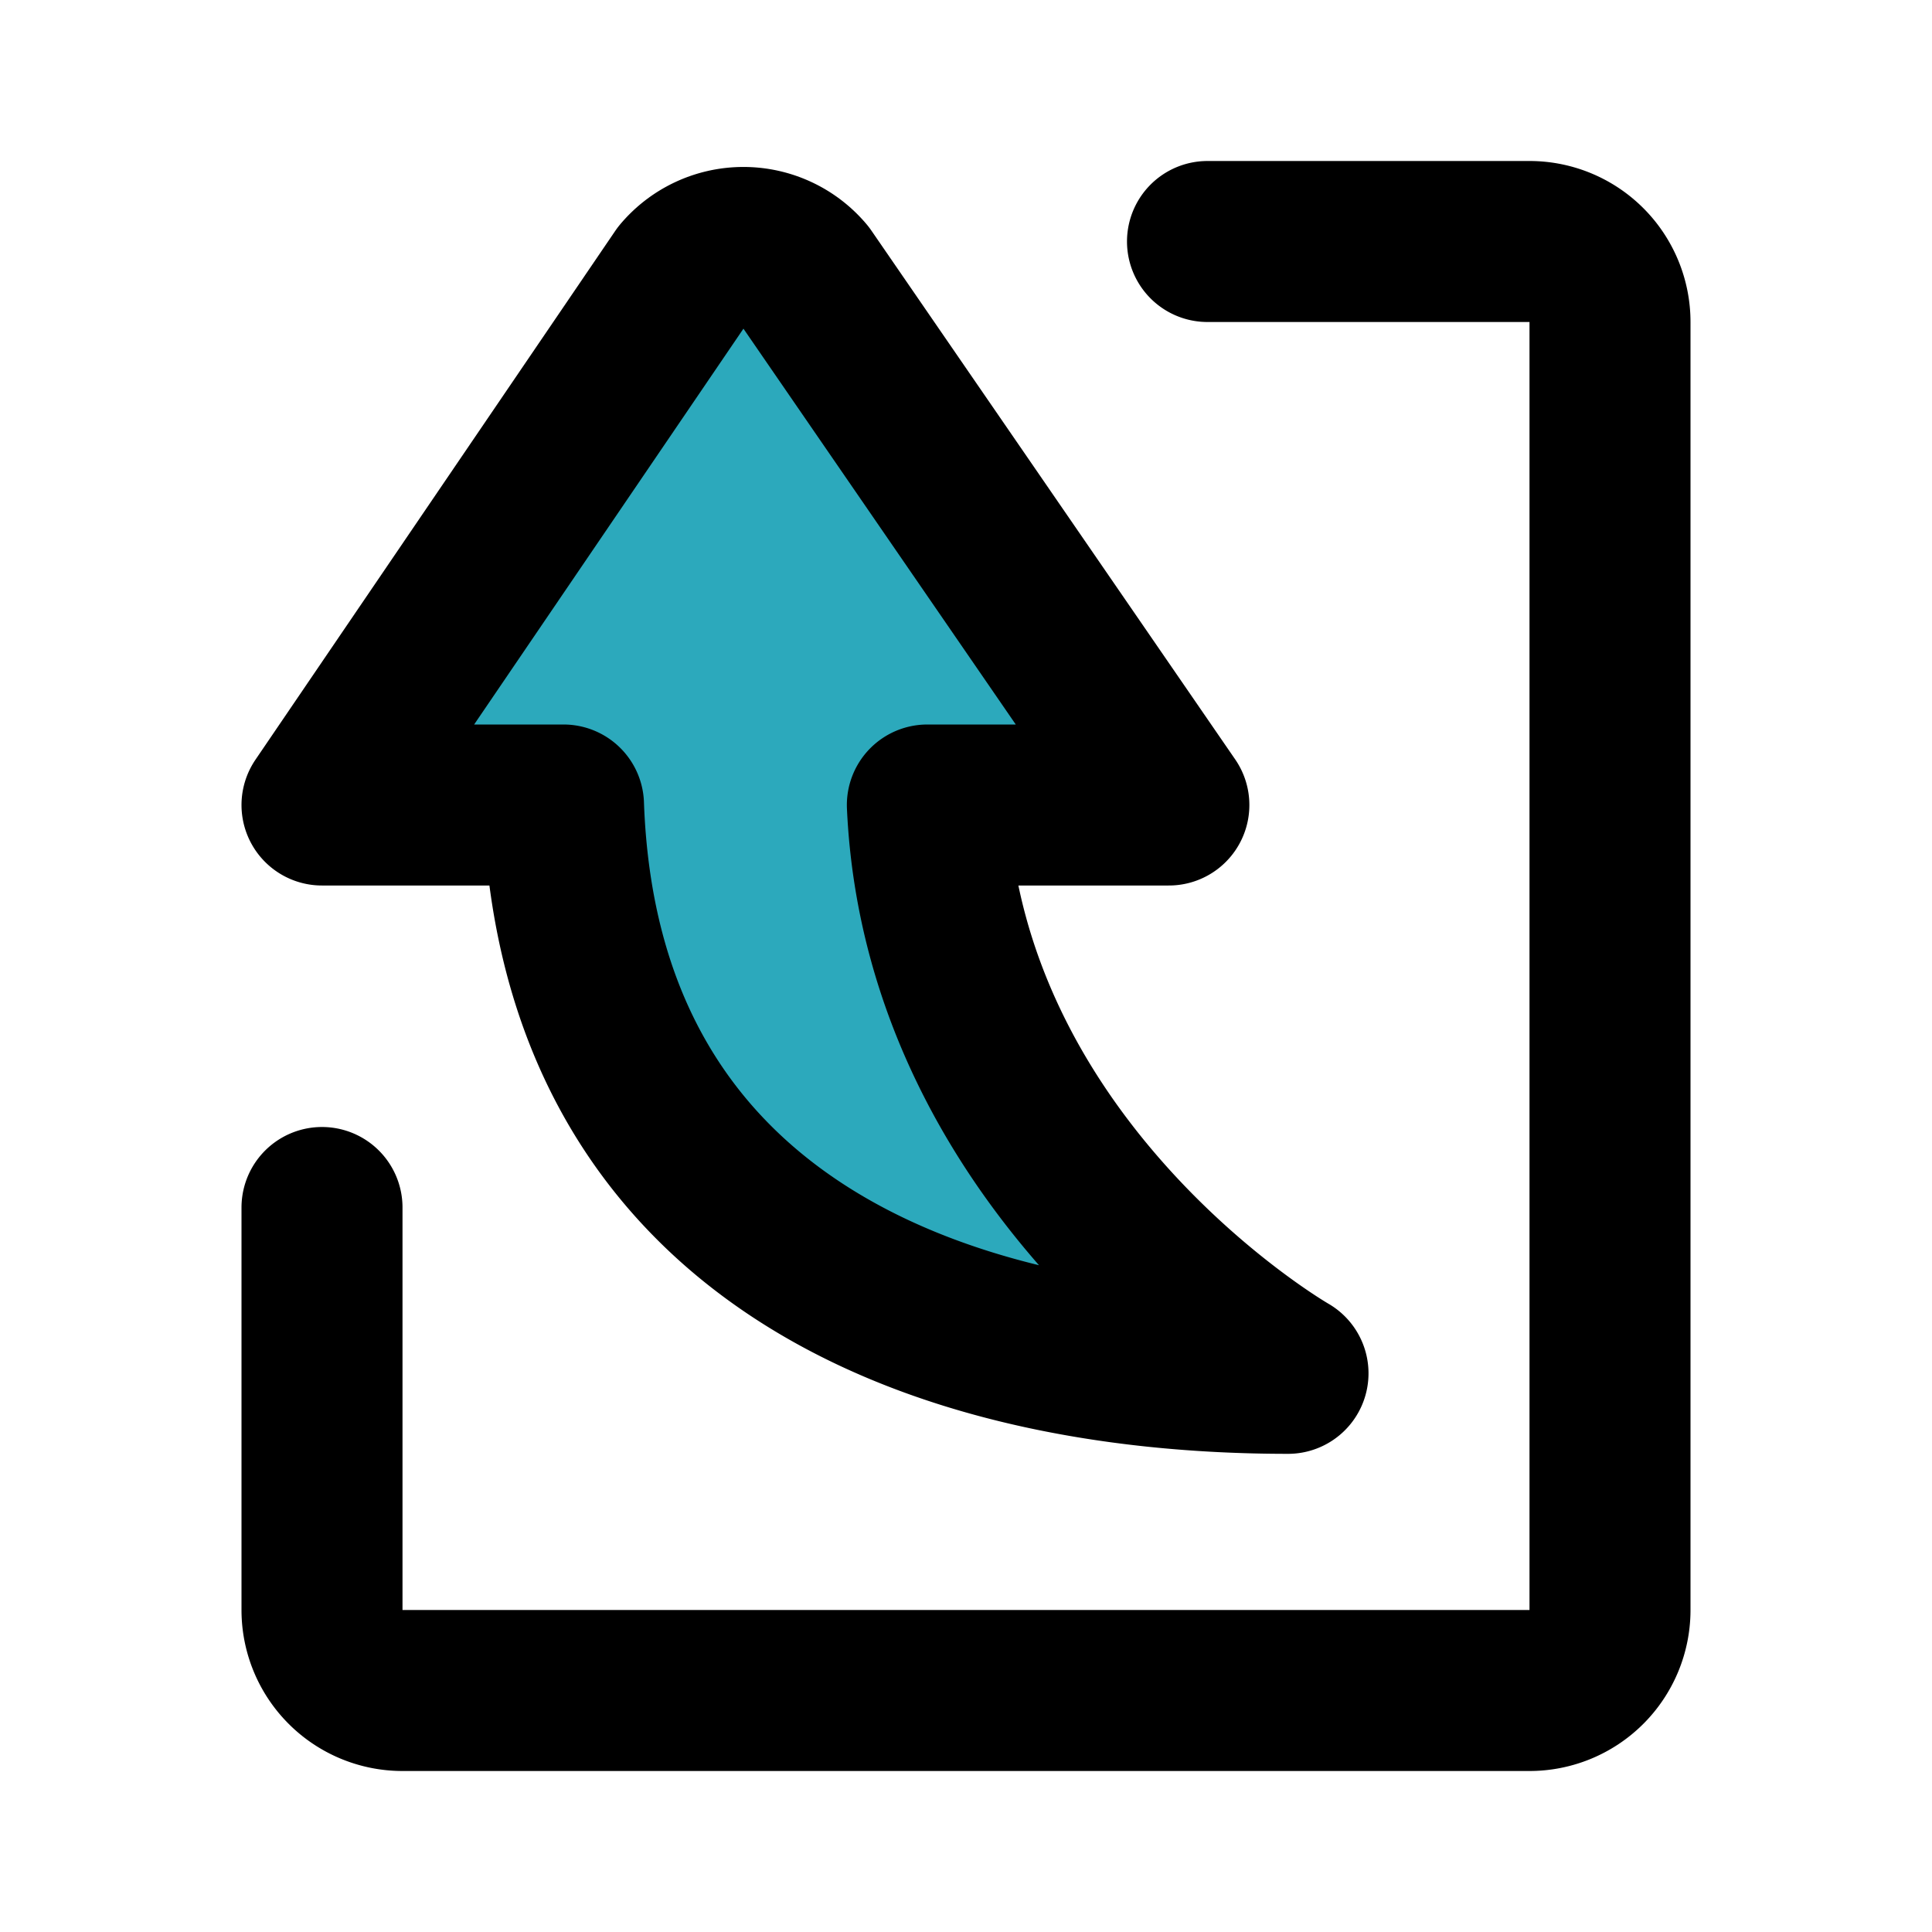
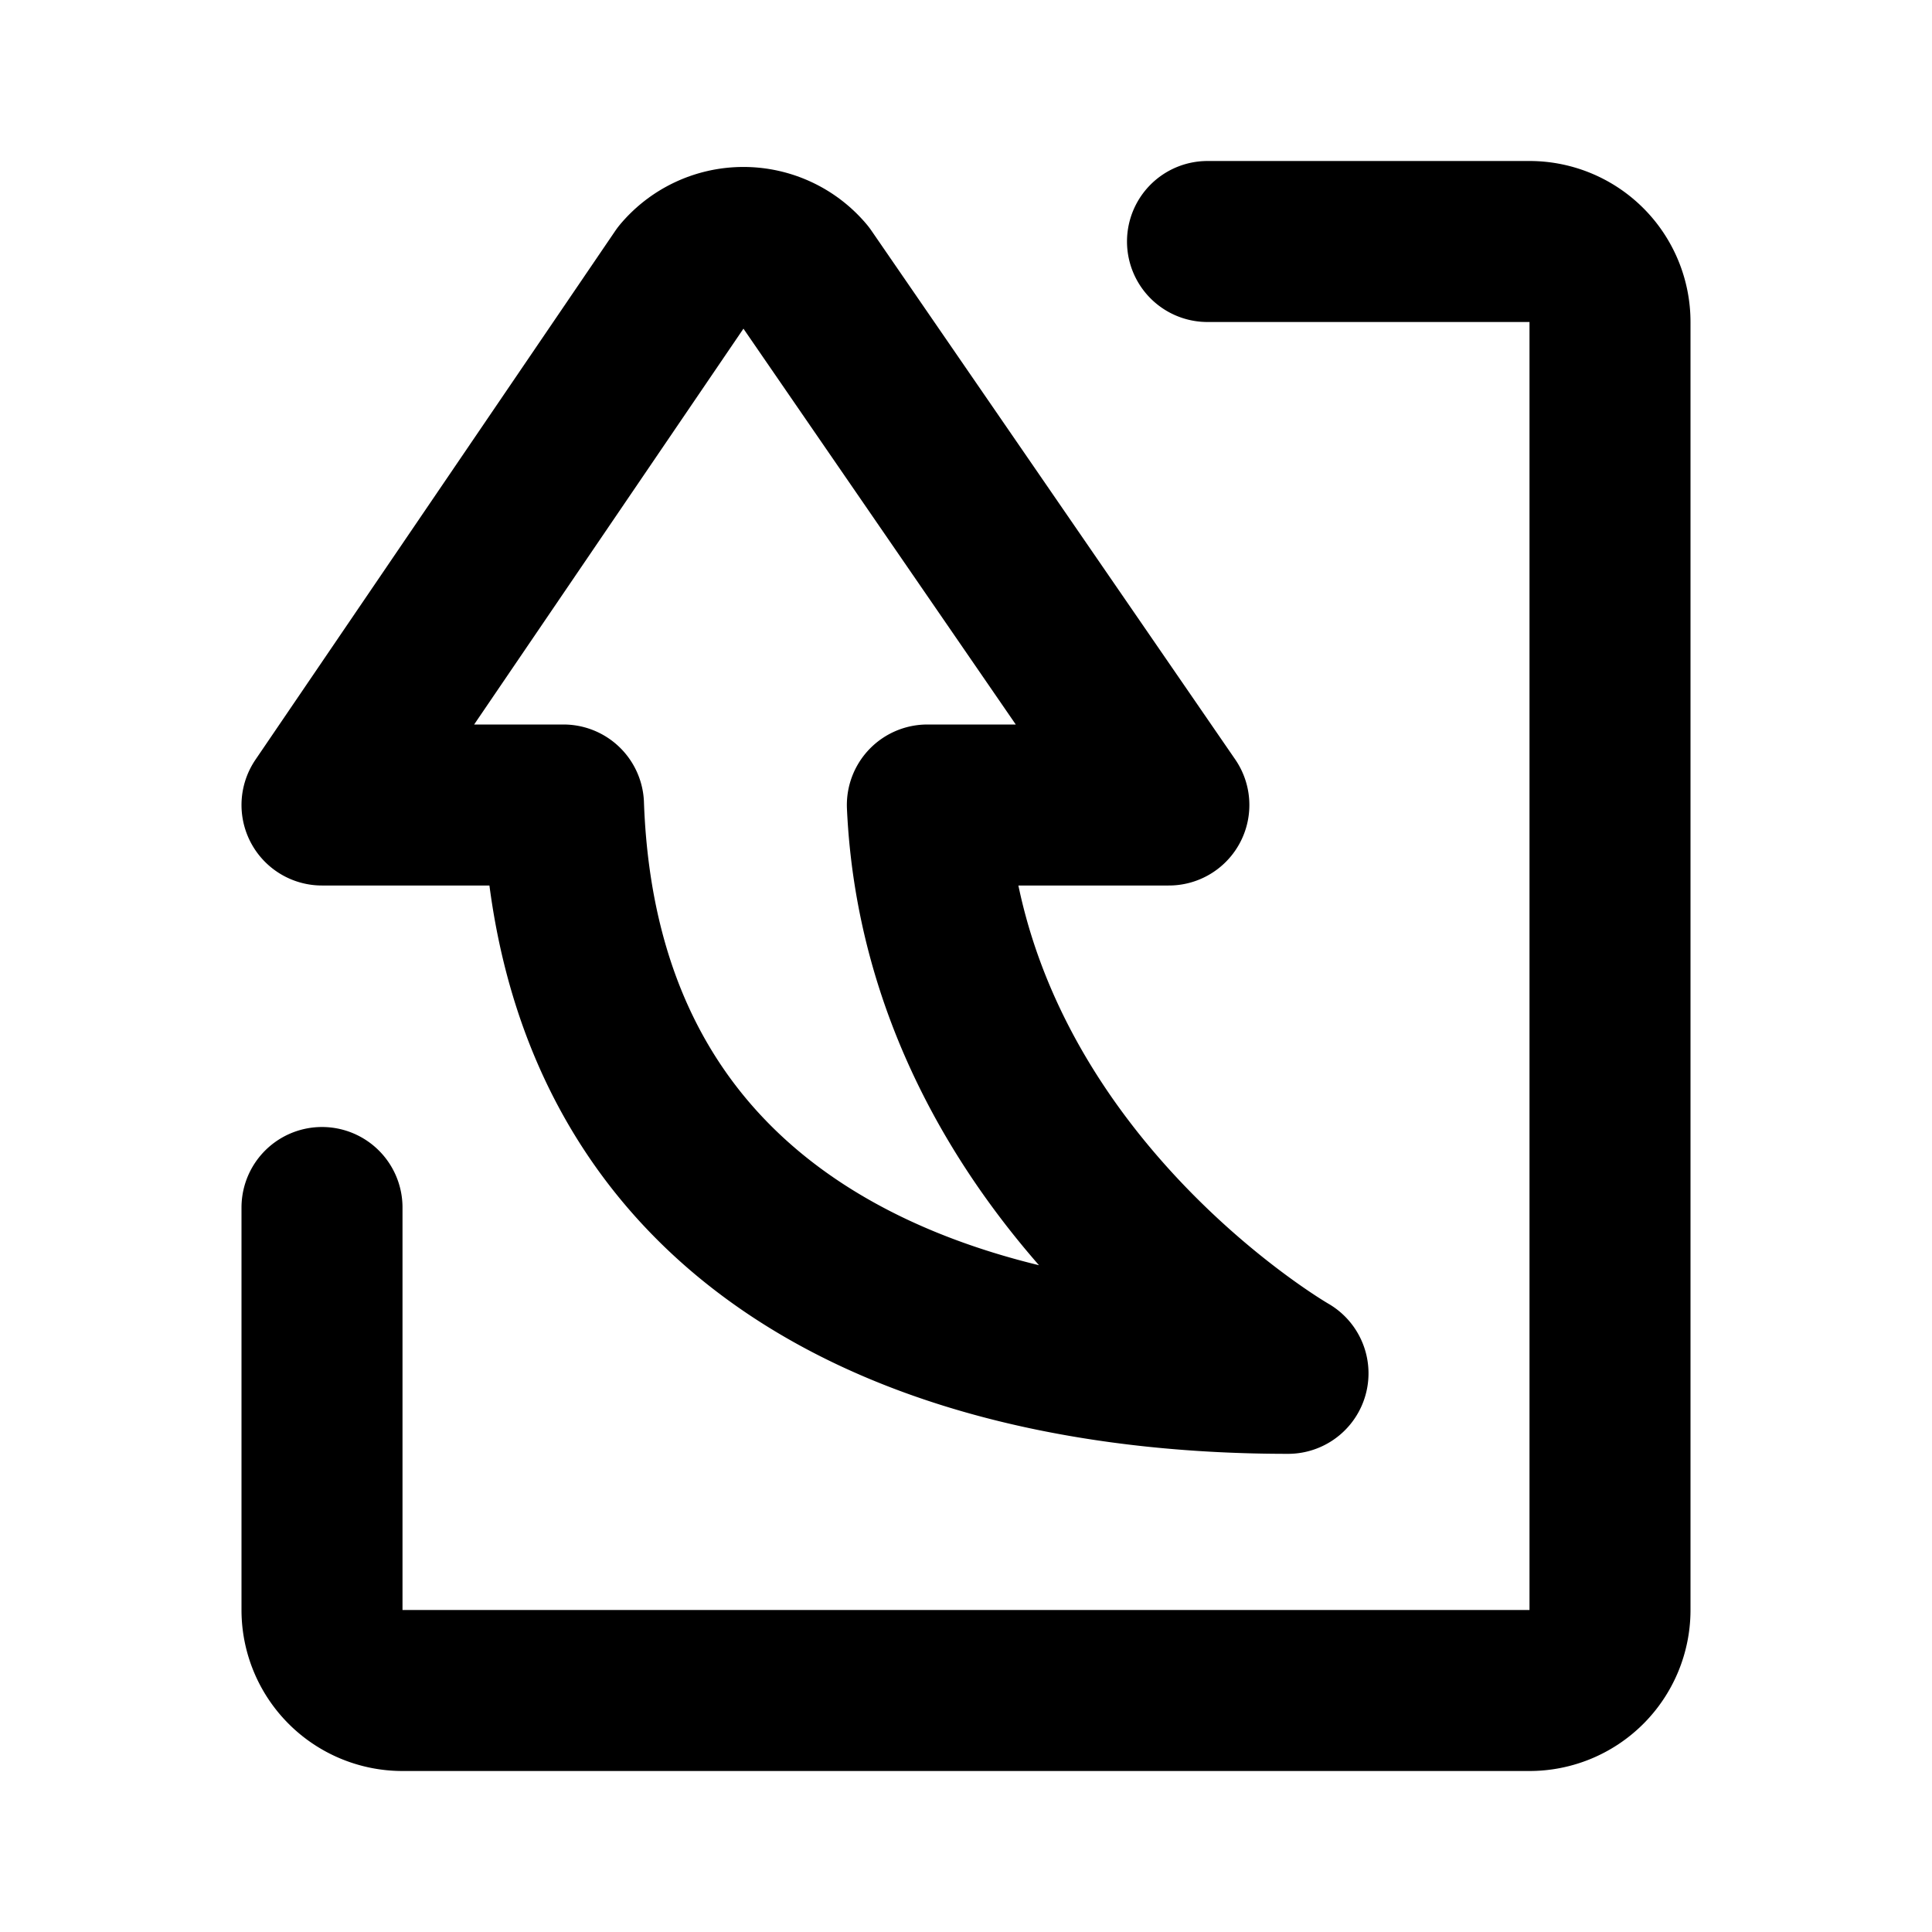
<svg xmlns="http://www.w3.org/2000/svg" fill="#000000" width="800px" height="800px" viewBox="0 0 24 24" id="curve-arrow-up-5" data-name="Flat Line" class="icon flat-line">
-   <path id="secondary" d="M8.47,3.43,4,10H7c.19,5.35,4.58,7.06,9,7.06,0,0-4.27-2.45-4.48-7.06h3L10,3.43A1,1,0,0,0,8.47,3.43Z" style="fill: rgb(44, 169, 188); stroke-width: 2;" />
  <path id="primary" d="M15,3h4a1,1,0,0,1,1,1V20a1,1,0,0,1-1,1H5a1,1,0,0,1-1-1V15" style="fill: none; stroke: rgb(0, 0, 0); stroke-linecap: round; stroke-linejoin: round; stroke-width: 2;" />
  <path id="primary-2" data-name="primary" d="M8.47,3.43,4,10H7c.19,5.35,4.58,7.06,9,7.06,0,0-4.27-2.45-4.48-7.06h3L10,3.43A1,1,0,0,0,8.47,3.43Z" style="fill: none; stroke: rgb(0, 0, 0); stroke-linecap: round; stroke-linejoin: round; stroke-width: 2;" />
</svg>